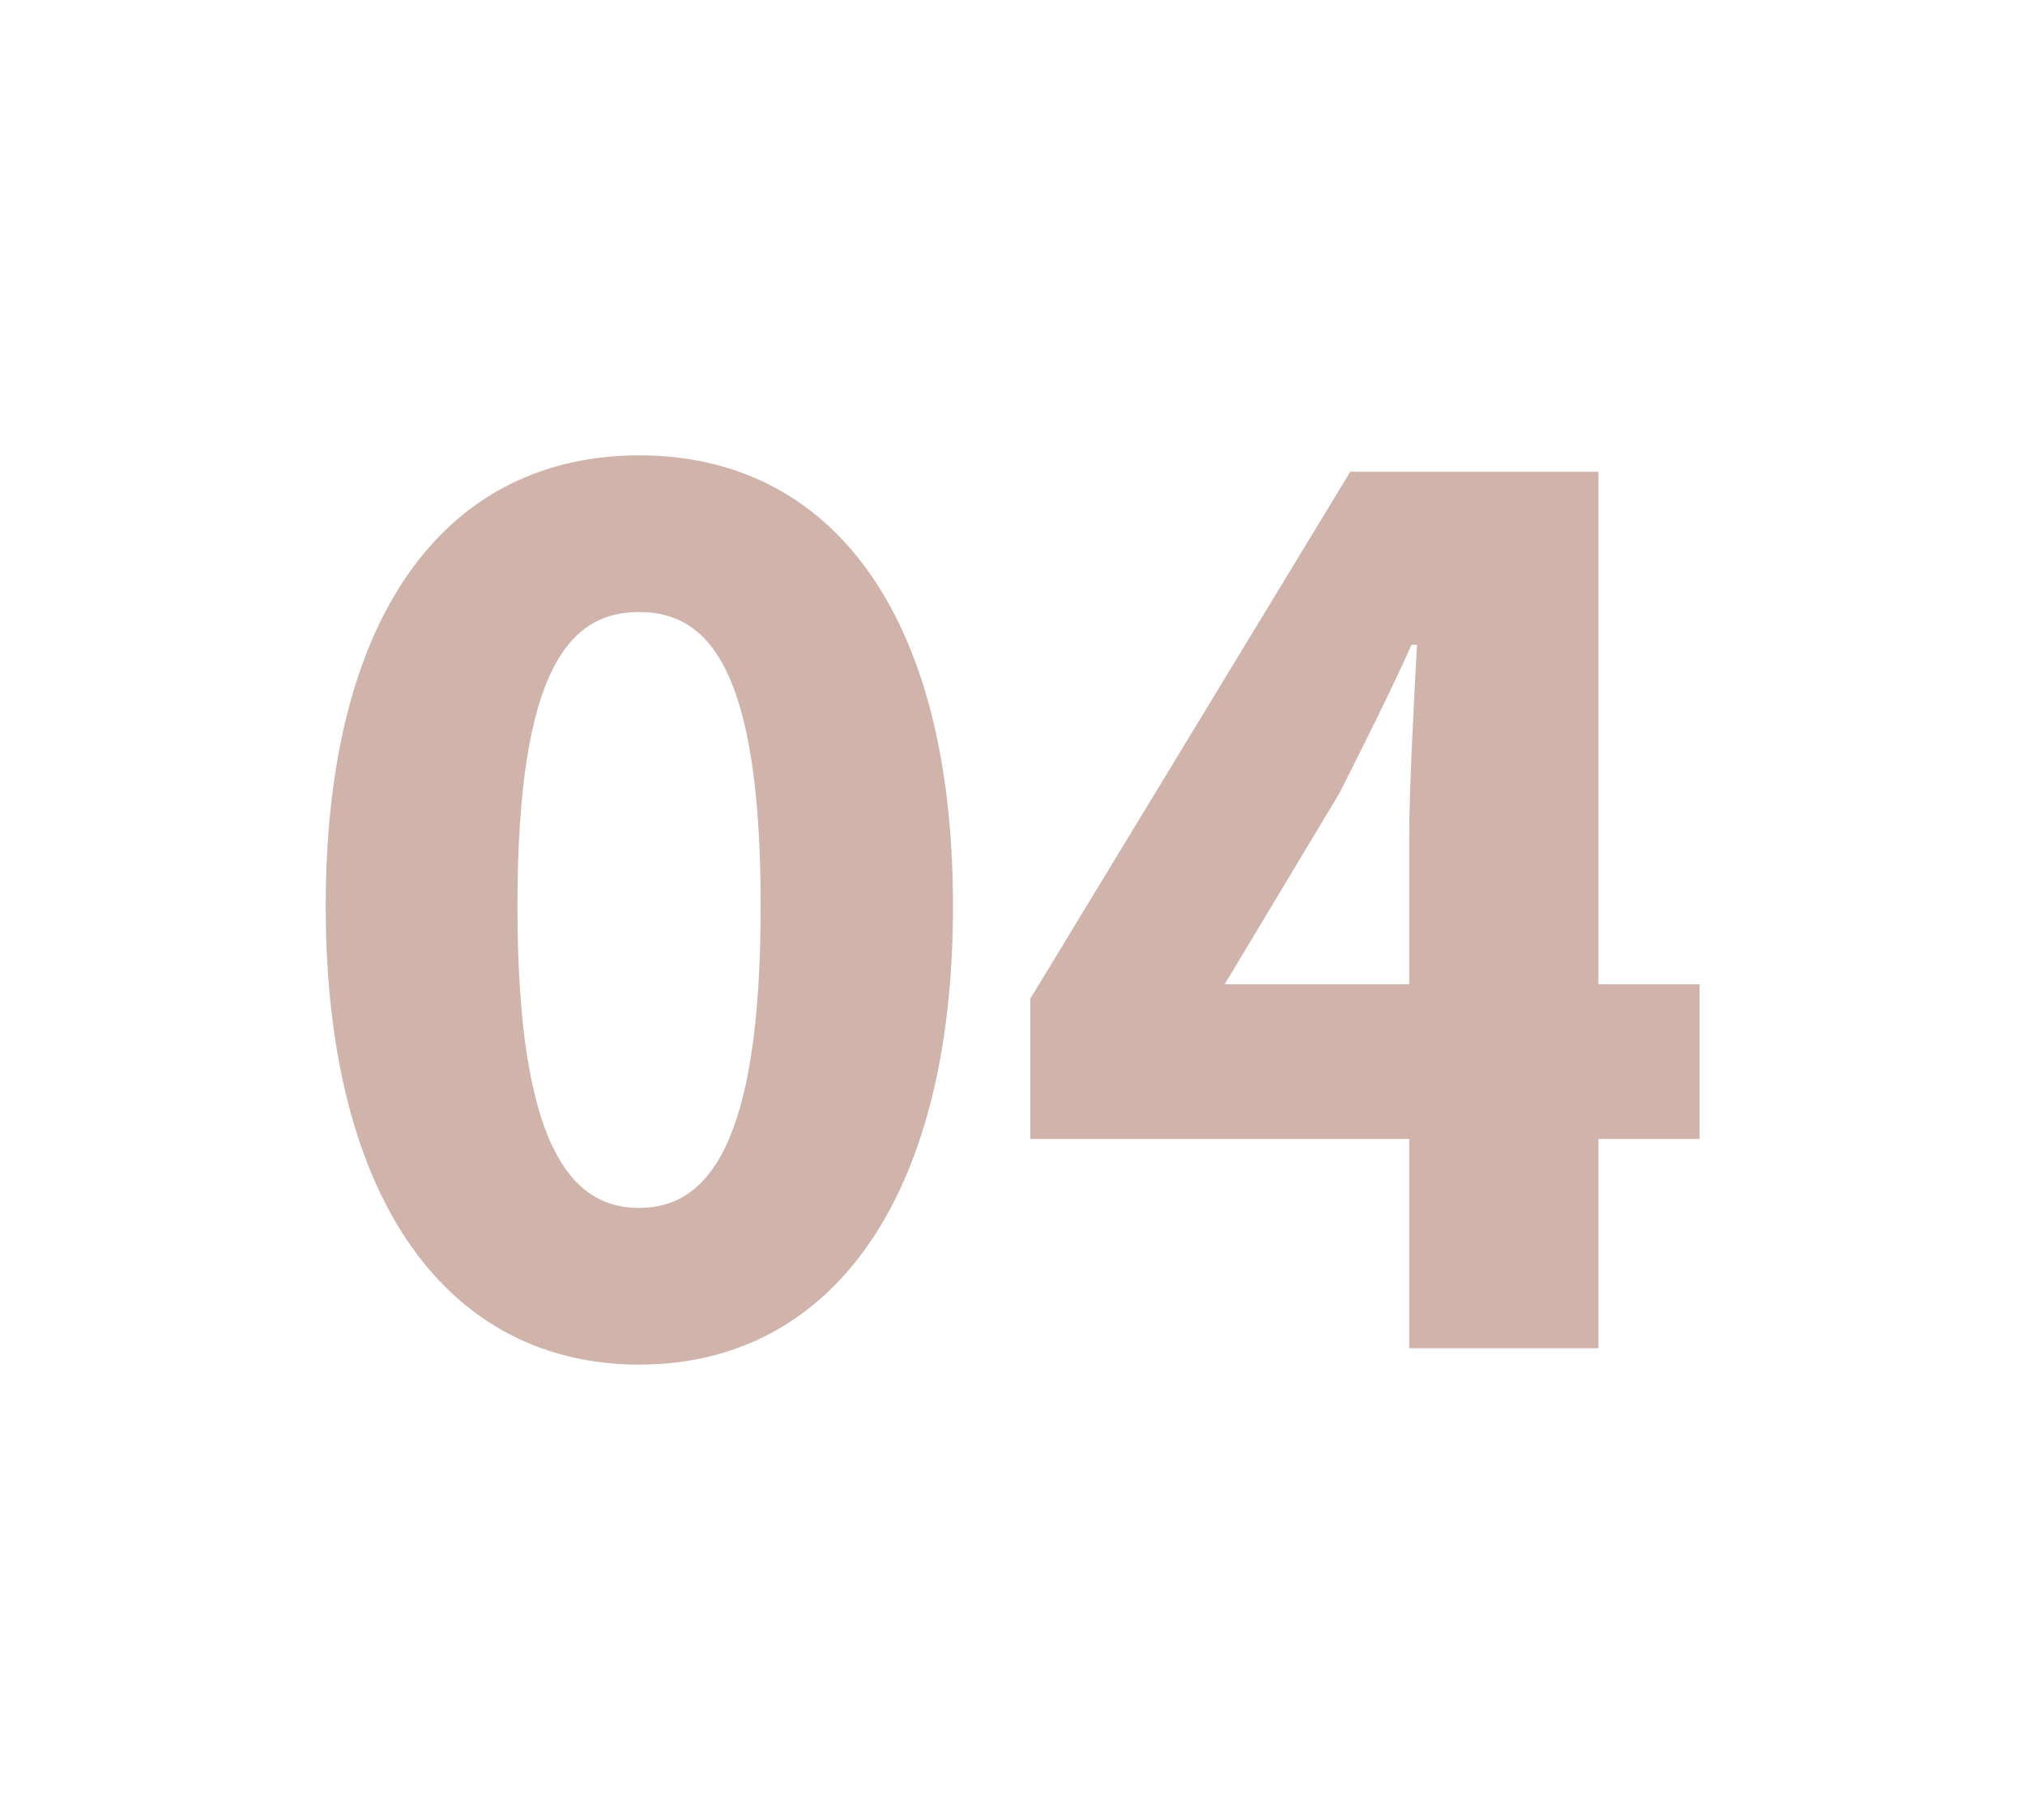
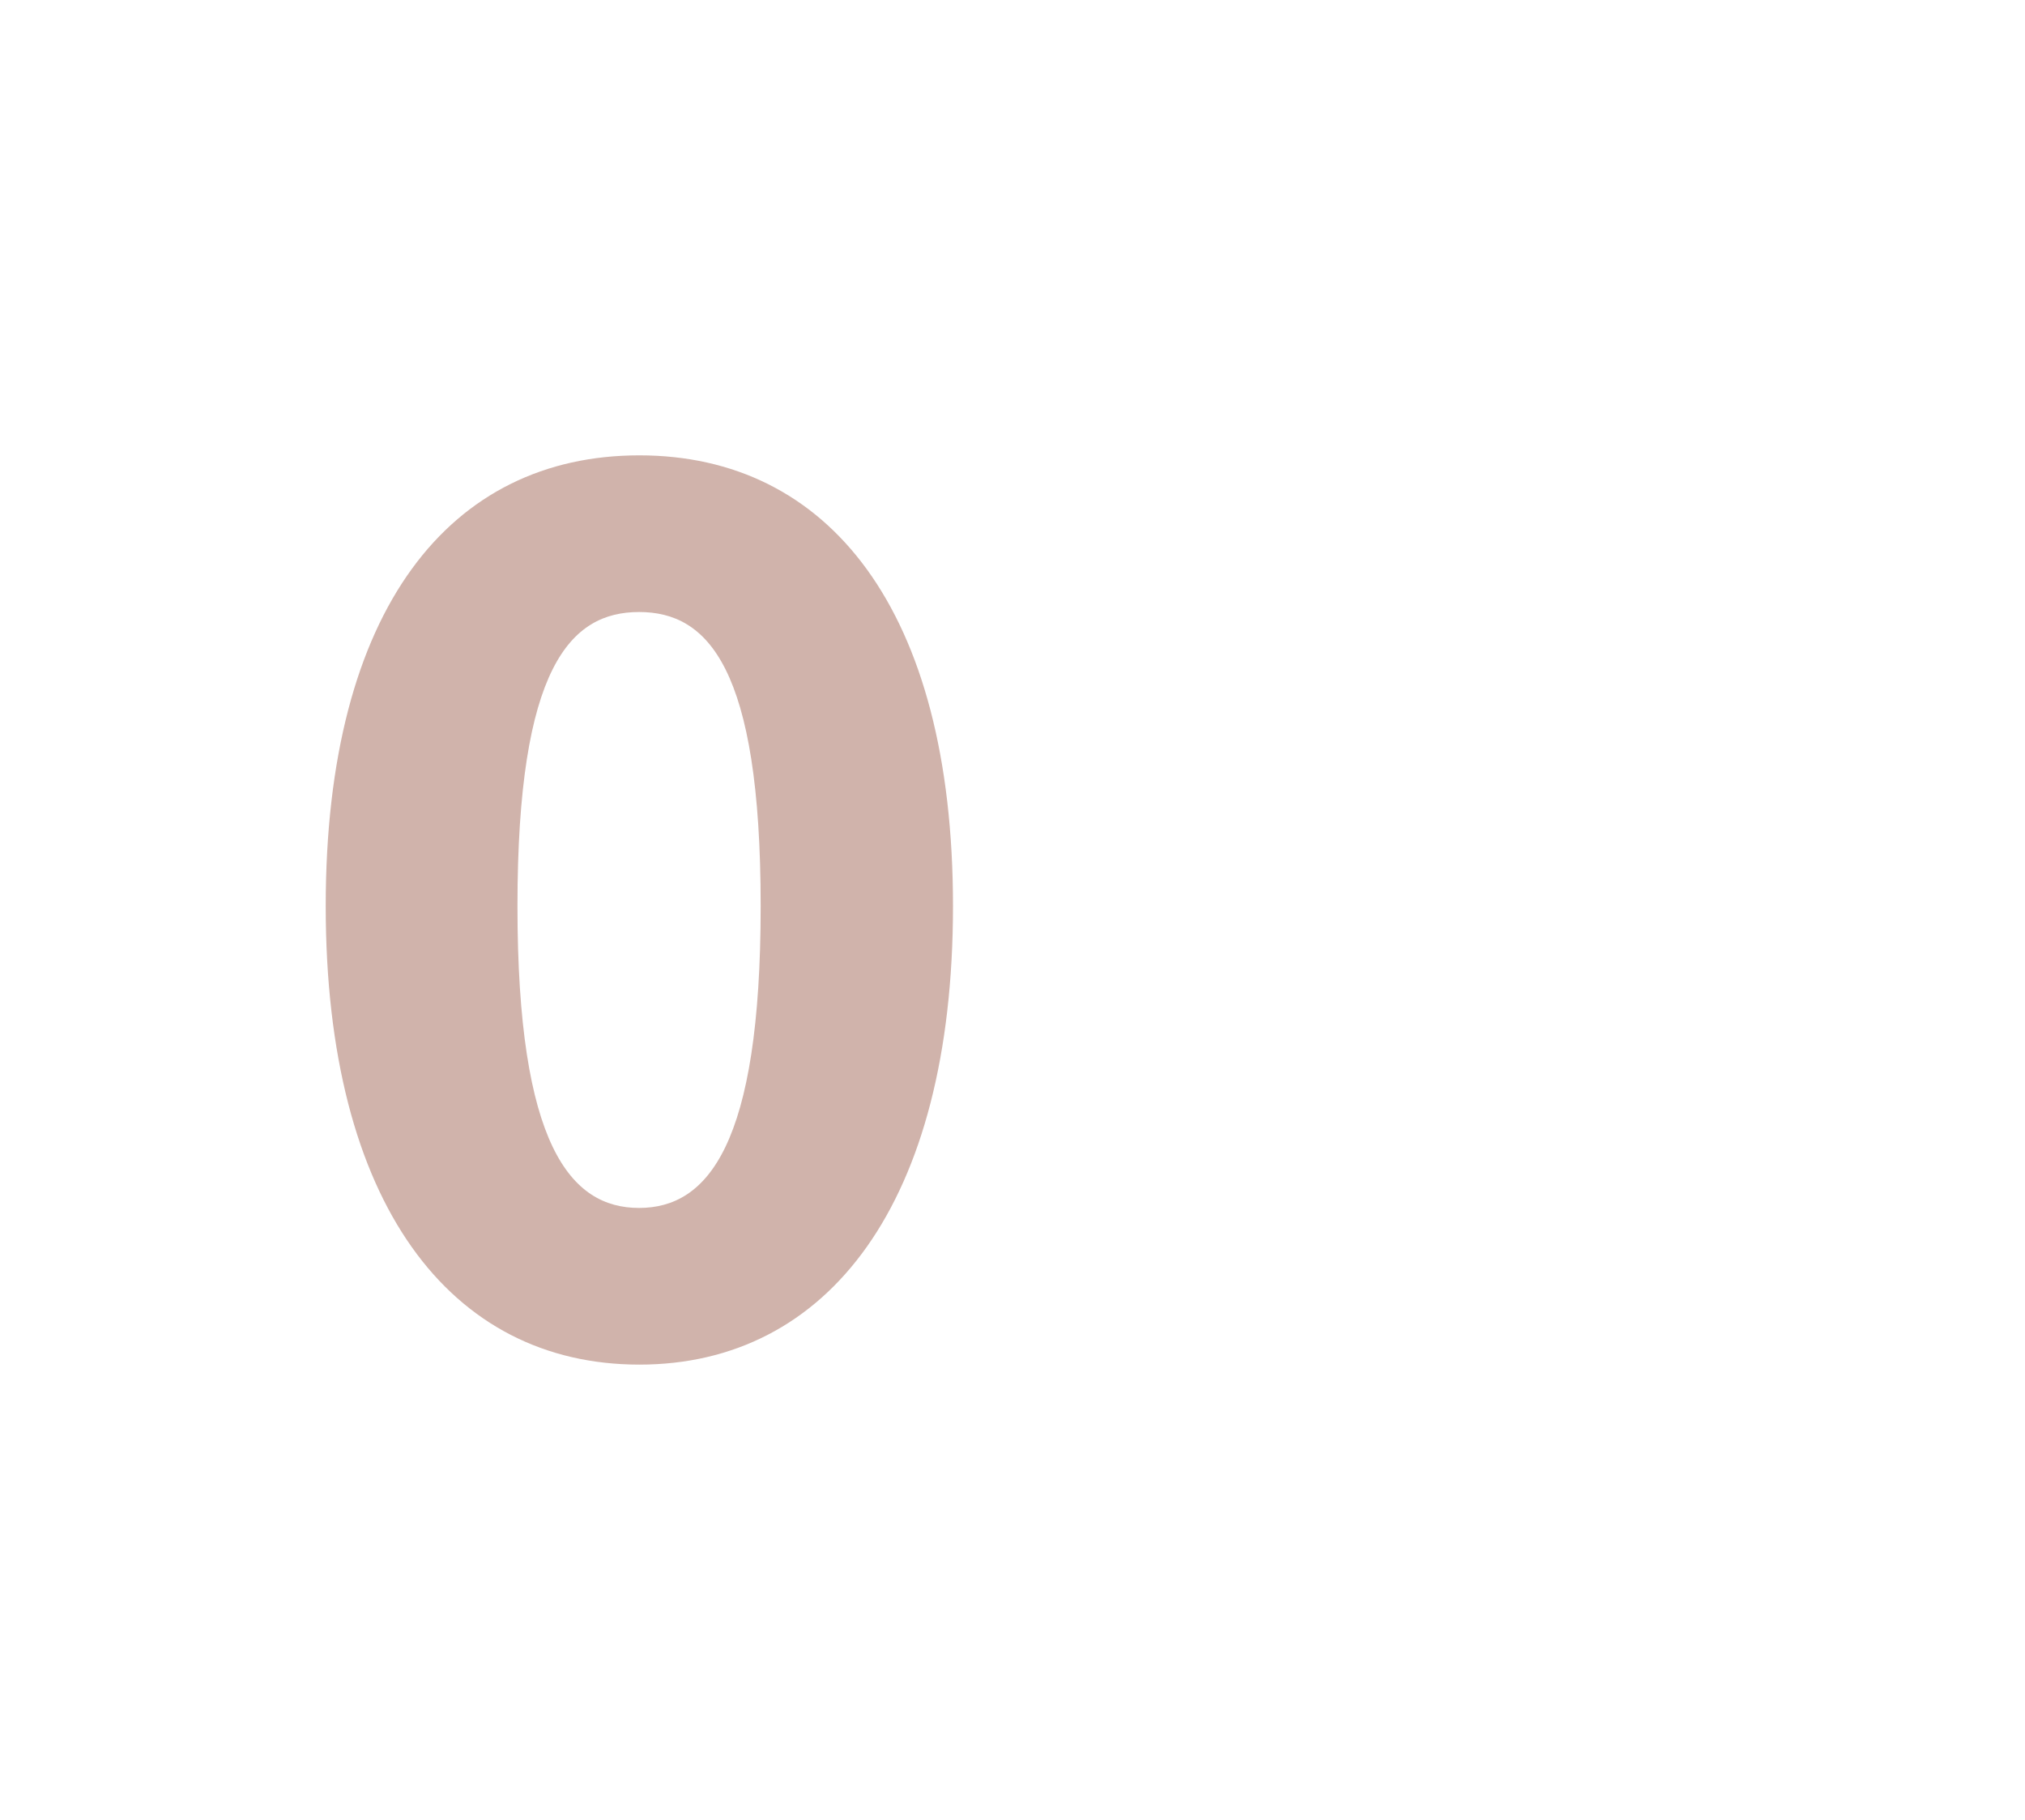
<svg xmlns="http://www.w3.org/2000/svg" id="_レイヤー_1" data-name="レイヤー 1" viewBox="0 0 70.44 63.3">
  <defs>
    <style>
      .cls-1 {
        fill: #d0b3ab;
      }
    </style>
  </defs>
  <path class="cls-1" d="M11.33,31.52c0-10.37,4.35-15.68,10.91-15.68s10.91,5.35,10.91,15.68-4.35,15.95-10.91,15.95-10.91-5.58-10.91-15.95Zm15.13,0c0-8.32-1.85-10.23-4.23-10.23s-4.23,1.91-4.23,10.23,1.85,10.5,4.23,10.5,4.23-2.18,4.23-10.5Z" />
-   <path class="cls-1" d="M49.02,29.26c0-1.94,.17-4.89,.27-6.83h-.19c-.77,1.72-1.63,3.41-2.5,5.15l-4,6.66h16.52v5.38h-23.28v-4.88l11.13-18.33h8.63v30.49h-6.58V29.26Z" />
</svg>